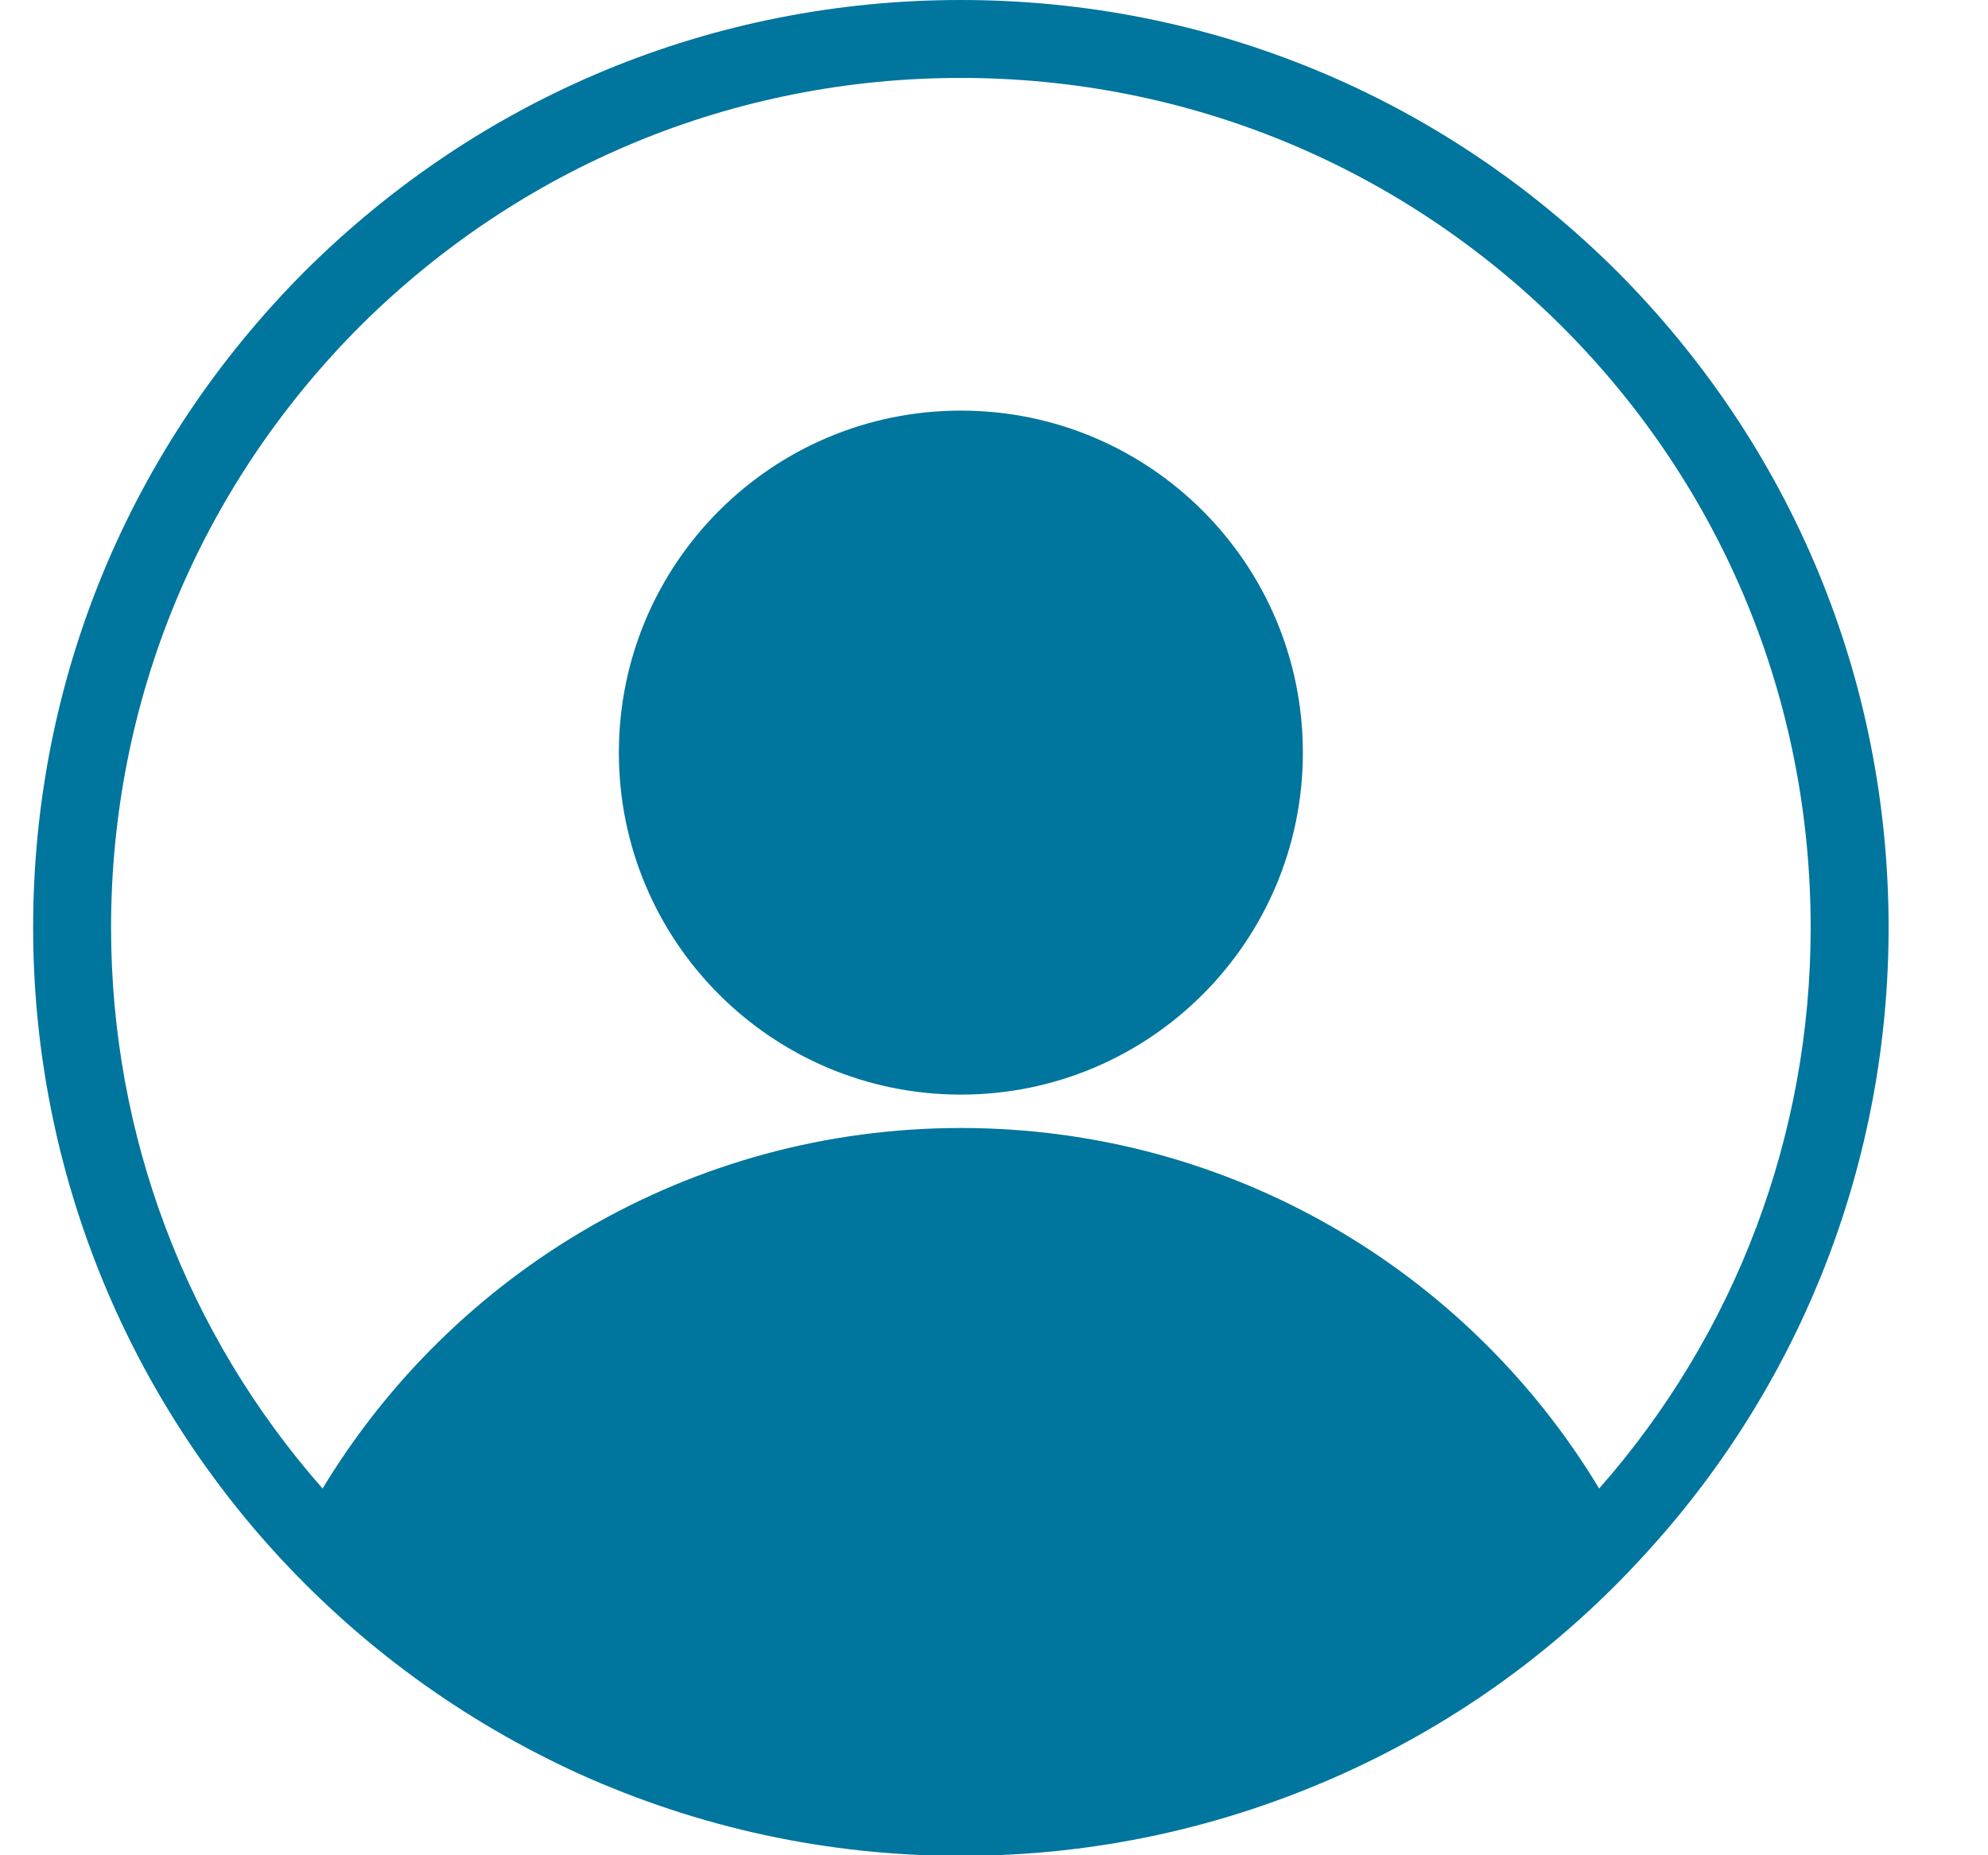
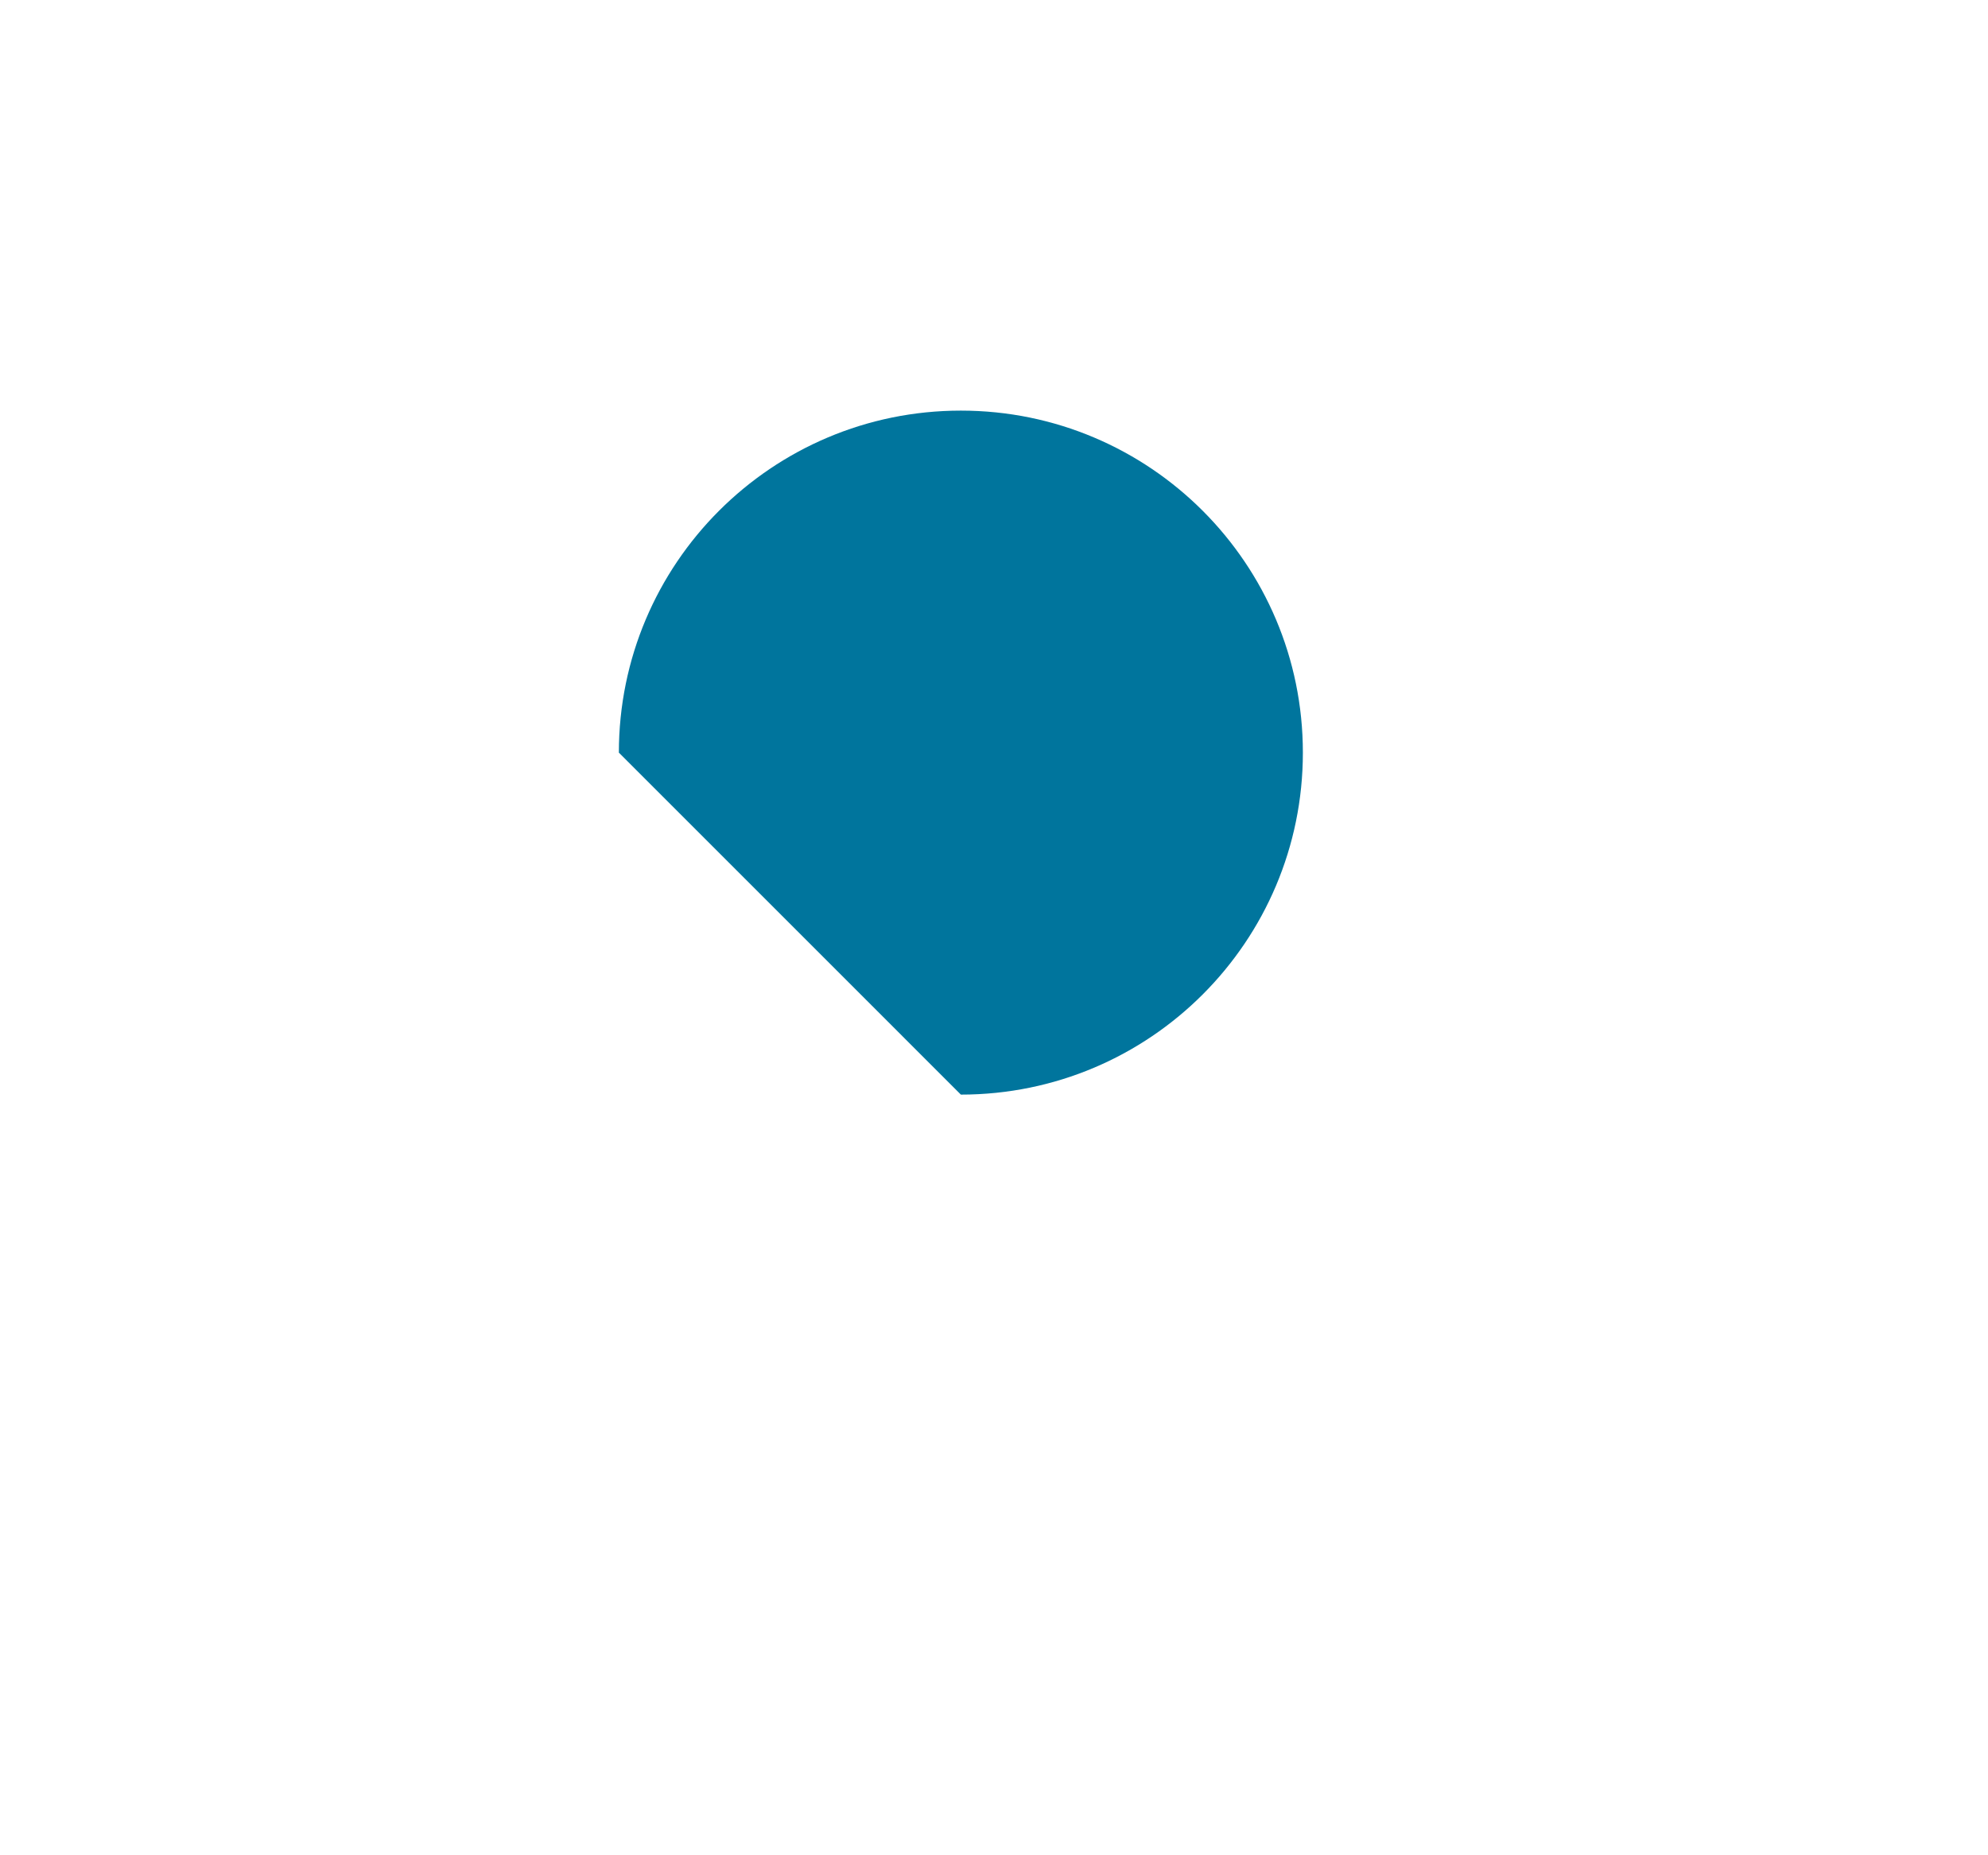
<svg xmlns="http://www.w3.org/2000/svg" width="30" height="28" viewBox="0 0 30 28" fill="none">
  <g clip-path="url(#clip0_1_553)">
-     <path d="M24.403 4.097C21.752 1.456 18.243 0 14.5 0C10.757 0 7.248 1.456 4.597 4.097C1.956 6.748 0.5 10.257 0.5 14C0.5 17.481 1.788 20.823 4.131 23.408C5.428 24.836 6.977 25.965 8.732 26.768C10.552 27.589 12.493 28.009 14.5 28.009C16.507 28.009 18.448 27.589 20.268 26.768C22.023 25.975 23.572 24.845 24.869 23.408C27.212 20.832 28.5 17.491 28.5 14C28.5 10.257 27.044 6.748 24.403 4.097ZM24.132 22.465C22.163 19.199 18.588 17.024 14.5 17.024C10.412 17.024 6.837 19.208 4.868 22.465C2.805 20.123 1.676 17.127 1.676 14C1.676 10.575 3.011 7.355 5.428 4.928C7.855 2.511 11.075 1.176 14.5 1.176C17.925 1.176 21.145 2.511 23.572 4.928C25.999 7.355 27.324 10.575 27.324 14C27.324 17.127 26.195 20.123 24.132 22.465Z" fill="#00759D" />
-     <path d="M14.5 16.52C17.351 16.52 19.661 14.209 19.661 11.359C19.661 8.508 17.351 6.197 14.5 6.197C11.649 6.197 9.339 8.508 9.339 11.359C9.339 14.209 11.649 16.52 14.5 16.52Z" fill="#00759D" />
+     <path d="M14.5 16.52C17.351 16.52 19.661 14.209 19.661 11.359C19.661 8.508 17.351 6.197 14.5 6.197C11.649 6.197 9.339 8.508 9.339 11.359Z" fill="#00759D" />
  </g>
  <defs>
    <clipPath id="clip0_1_553">
      <rect width="30" height="28" fill="white" transform="translate(0.5)" />
    </clipPath>
  </defs>
</svg>